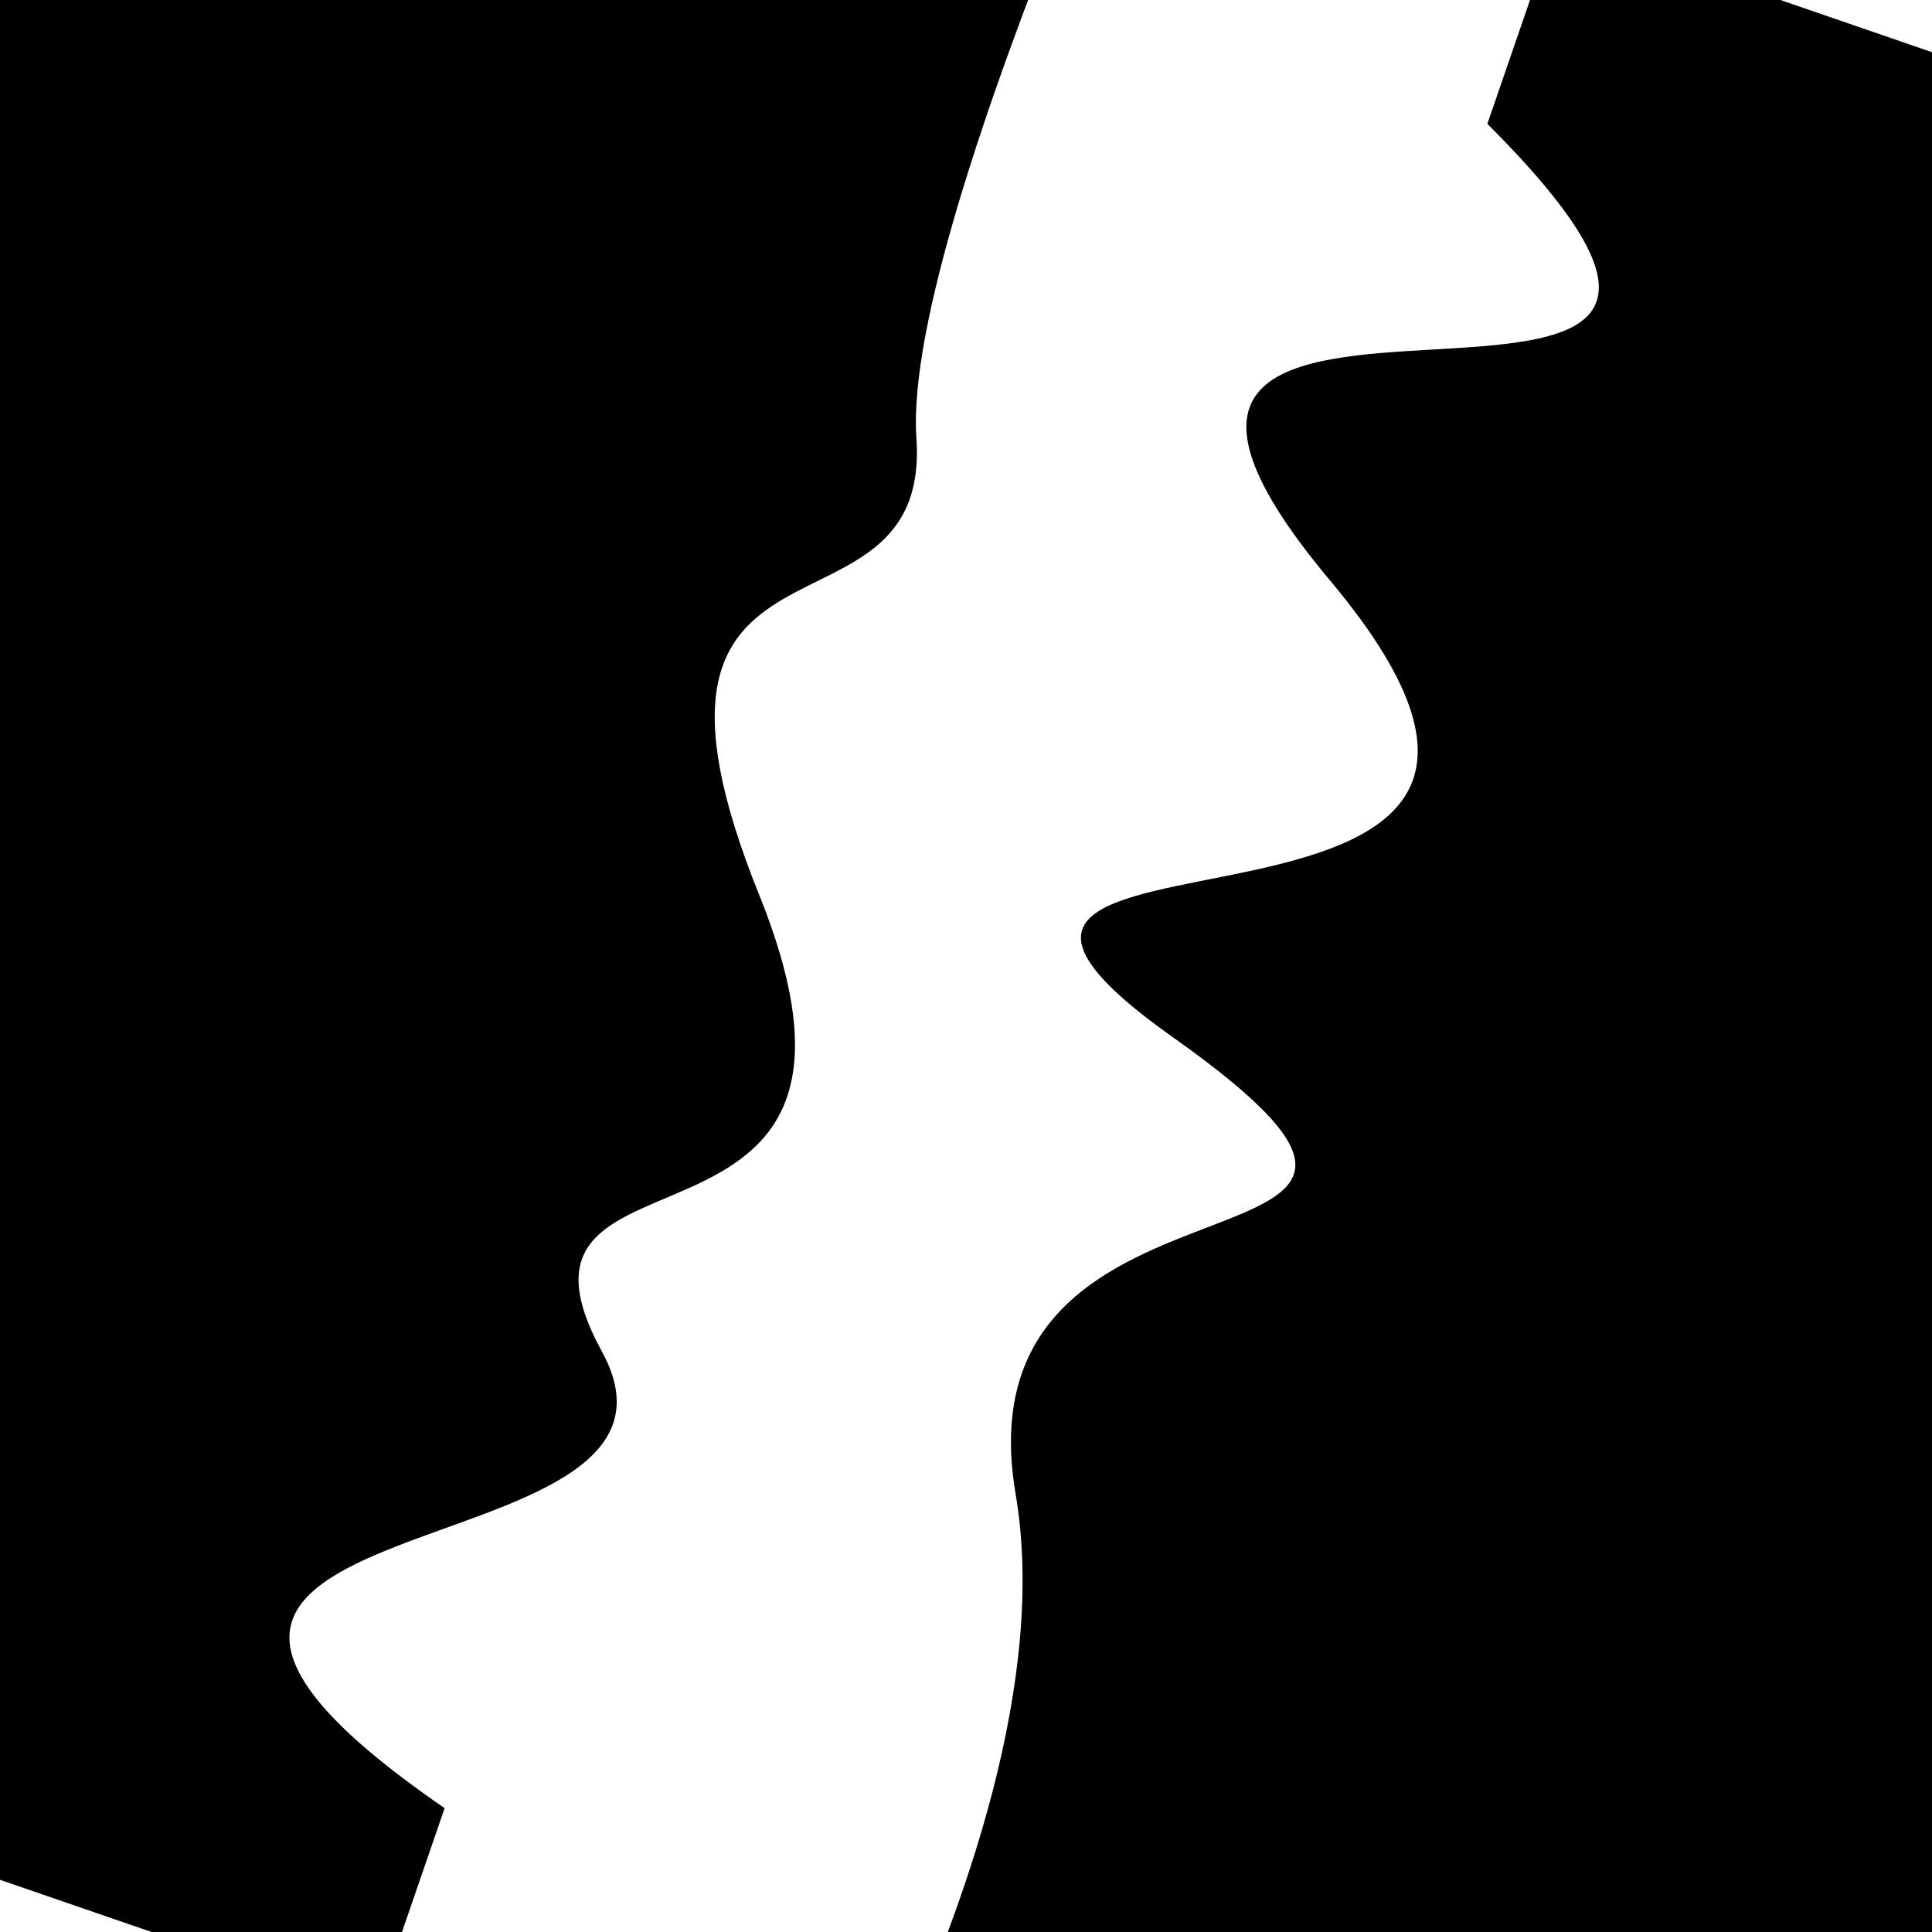
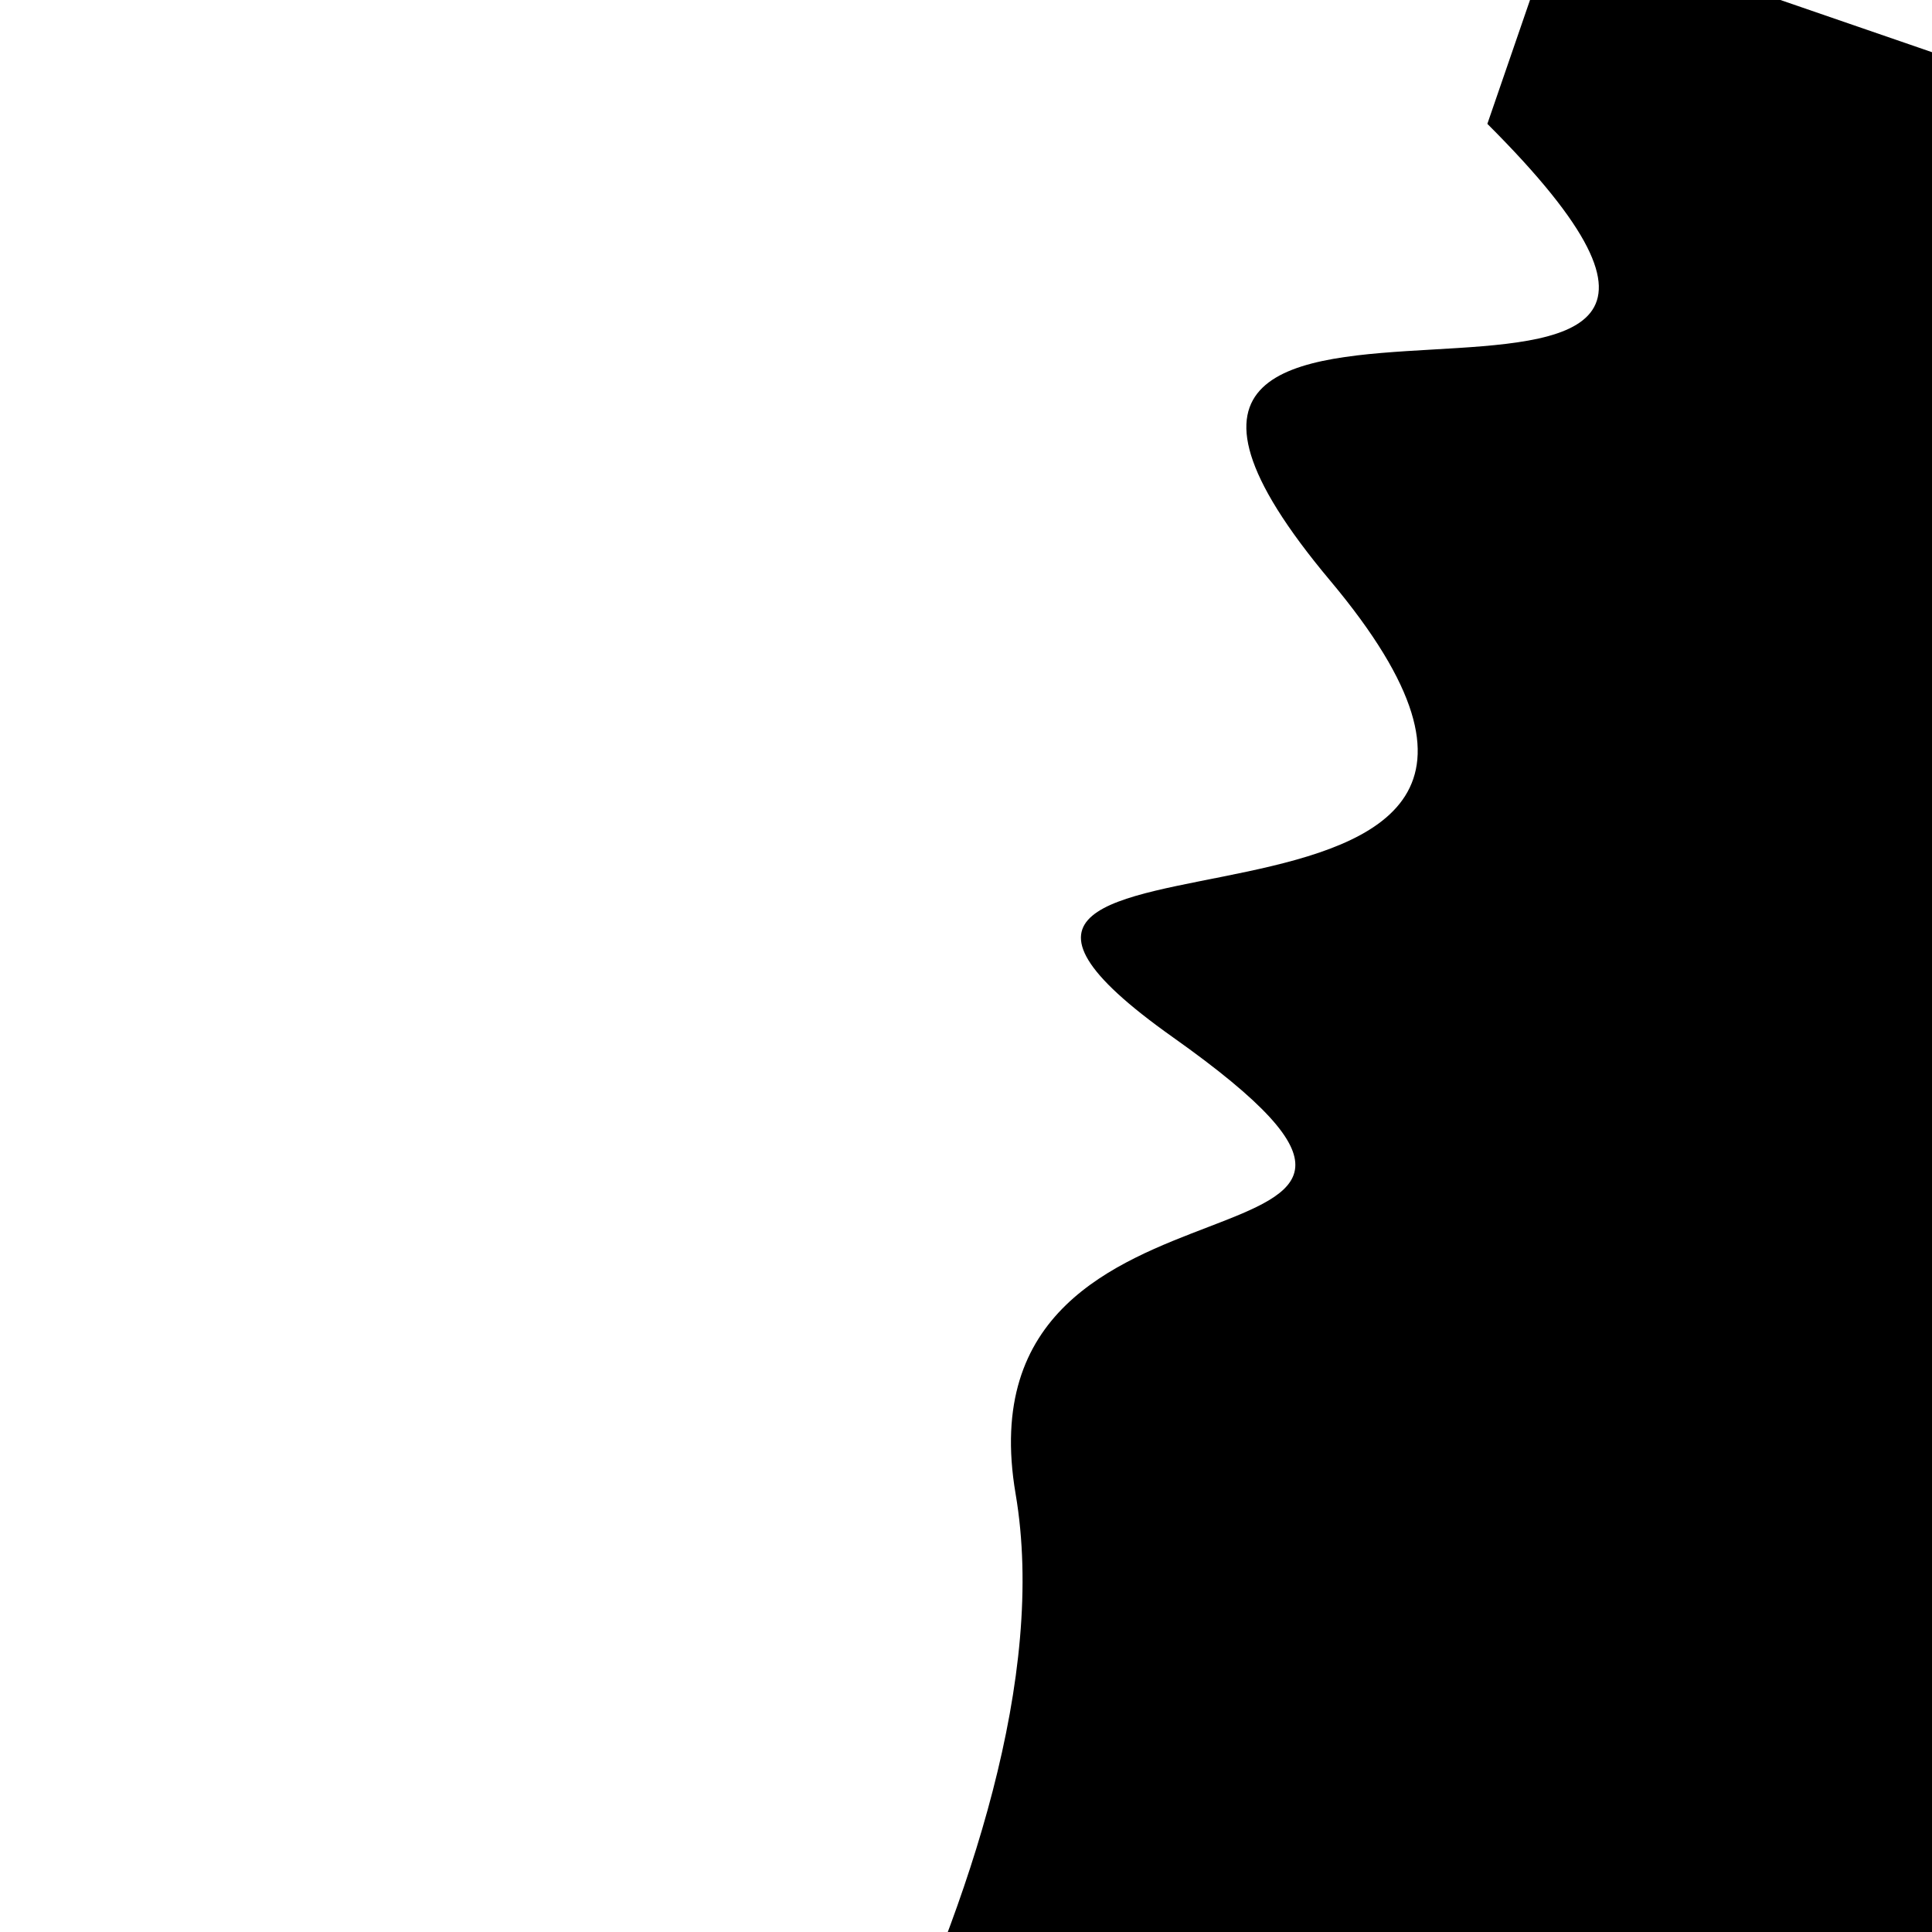
<svg xmlns="http://www.w3.org/2000/svg" viewBox="0 0 1000 1000" height="1000" width="1000">
  <rect x="0" y="0" width="1000" height="1000" fill="#ffffff" />
  <g transform="rotate(109 500.0 500.0)">
-     <path d="M -250.0 613.24 S  143.64  658.25  250.00  613.24  330.76  760.21  500.00  613.24  657.16  715.21  750.00  613.24  921.28  896.79 1000.00  613.24 h 110 V 2000 H -250.0 Z" fill="hsl(298.9, 20%, 27.975%)" />
-   </g>
+     </g>
  <g transform="rotate(289 500.0 500.0)">
    <path d="M -250.0 613.24 S   81.66  705.30  250.00  613.24  434.21  837.94  500.00  613.24  600.85  861.23  750.00  613.24  864.91  890.83 1000.00  613.24 h 110 V 2000 H -250.0 Z" fill="hsl(358.9, 20%, 42.975%)" />
  </g>
</svg>